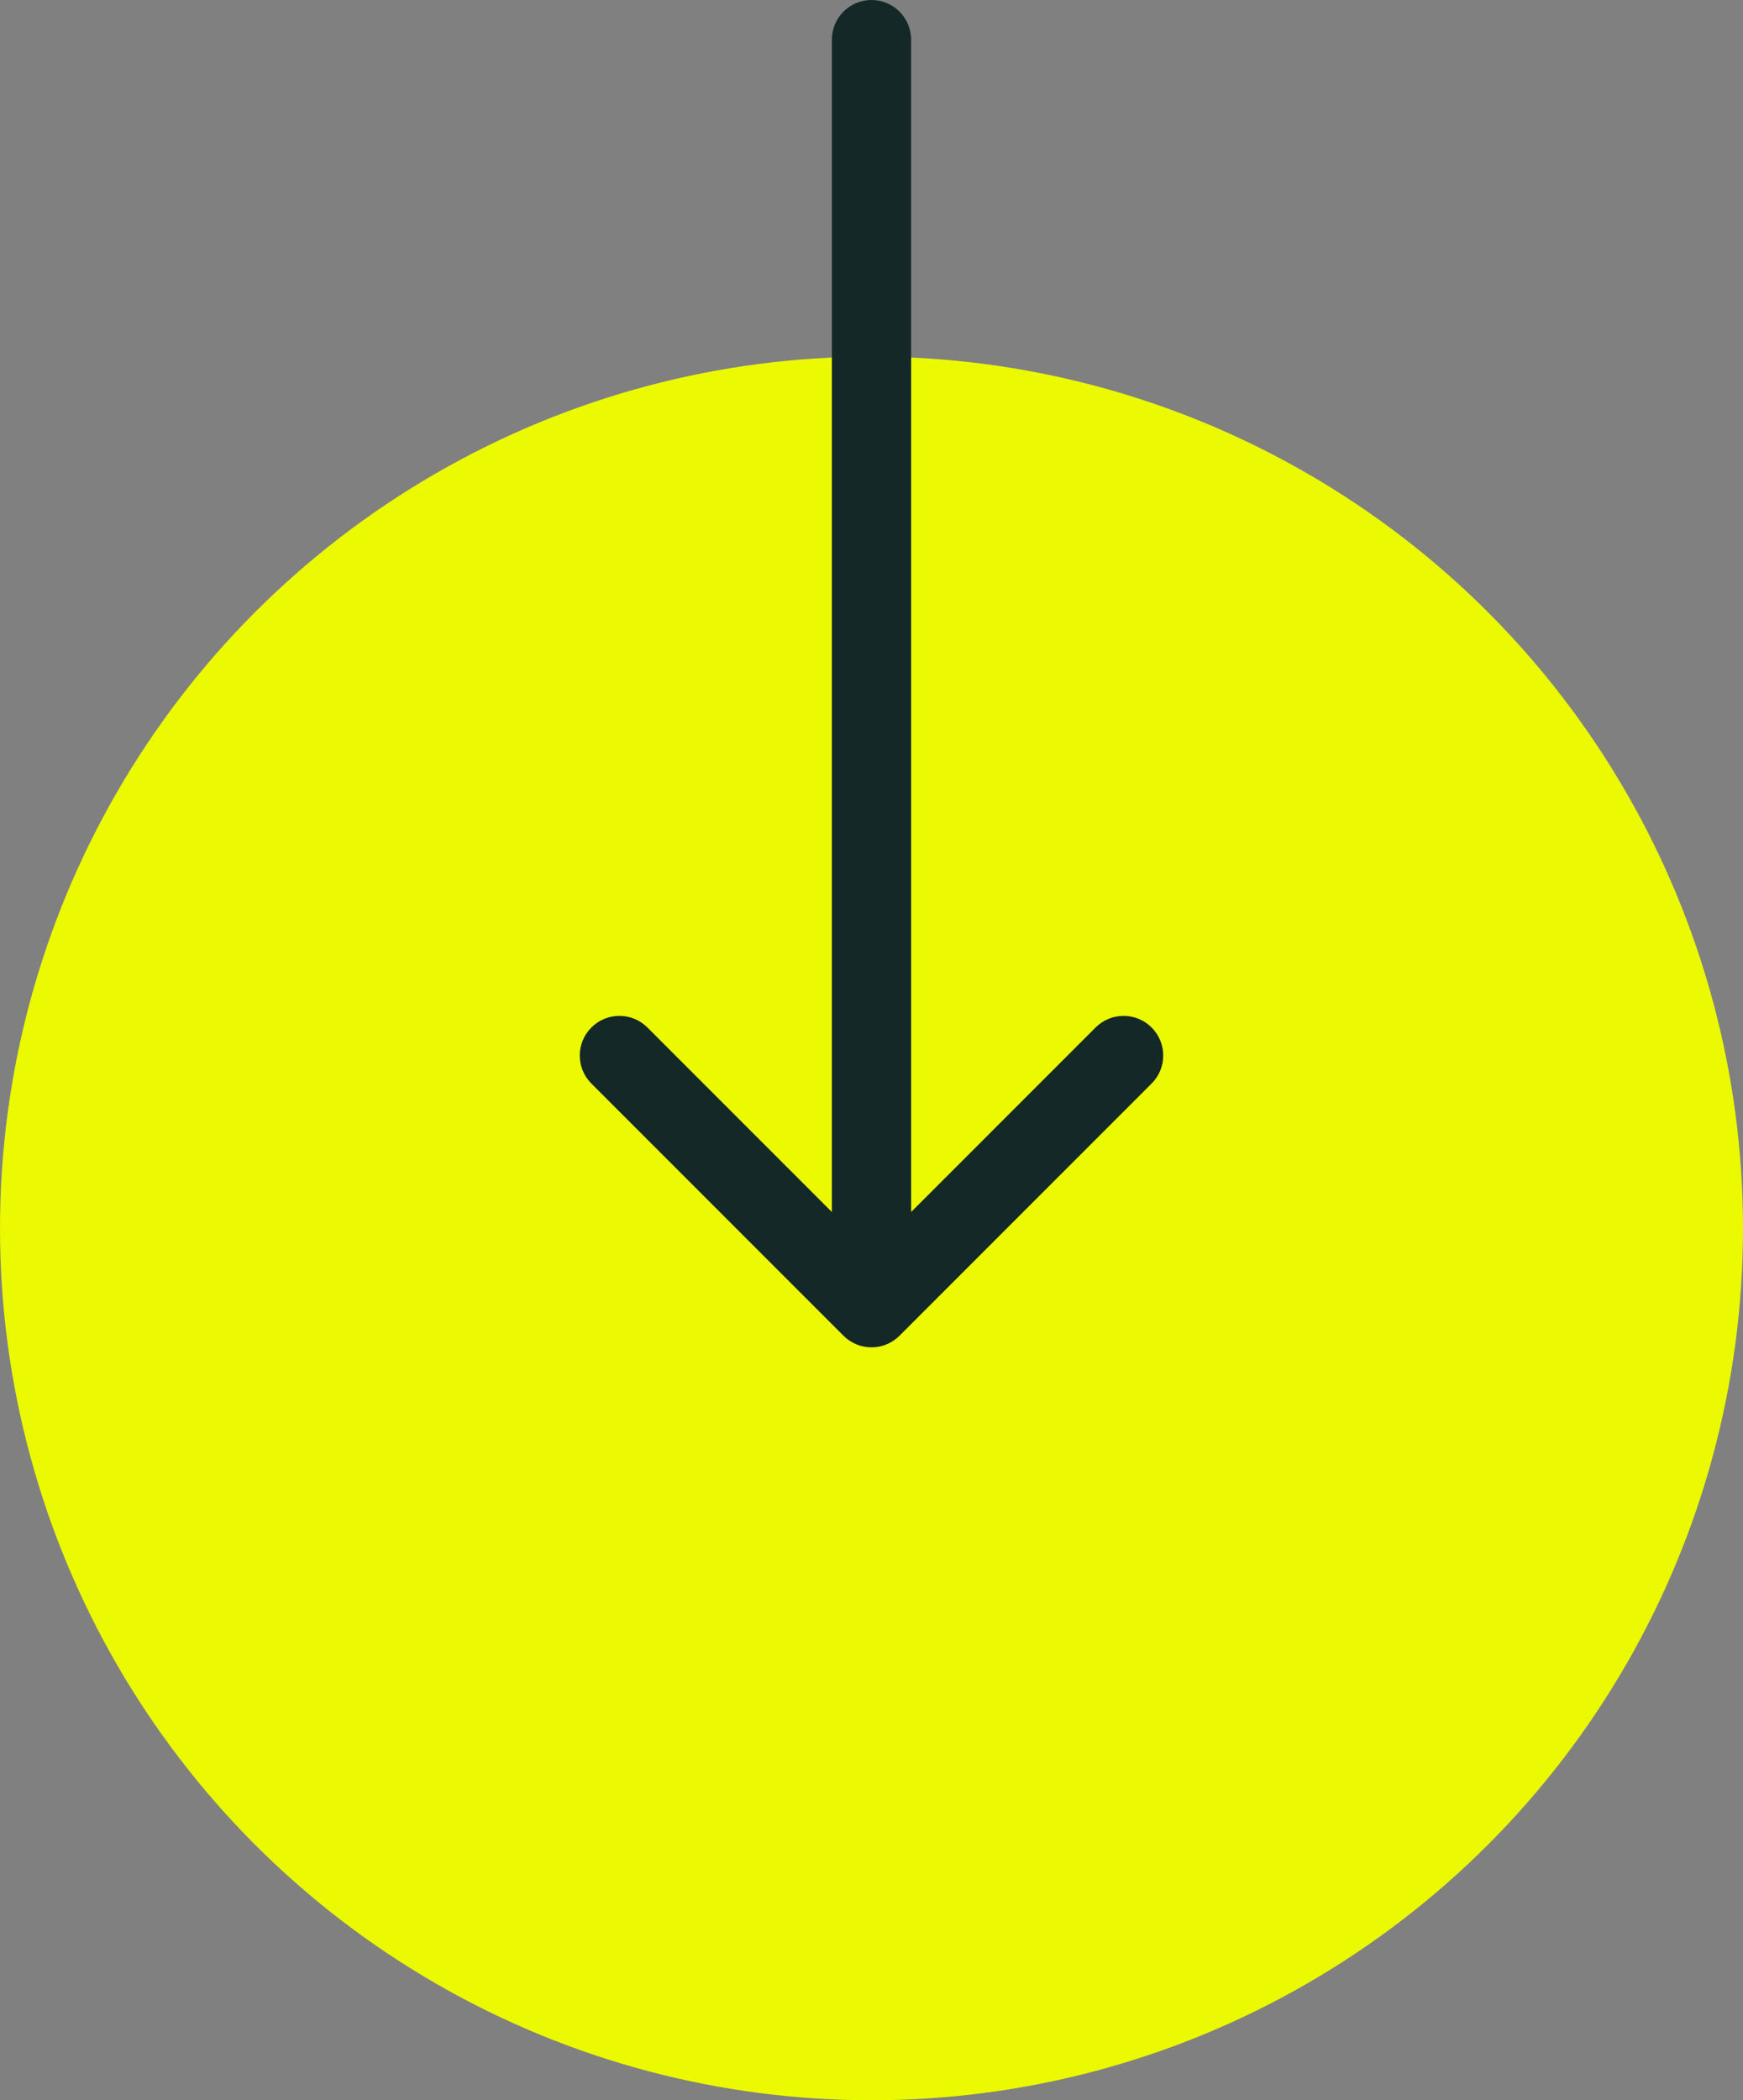
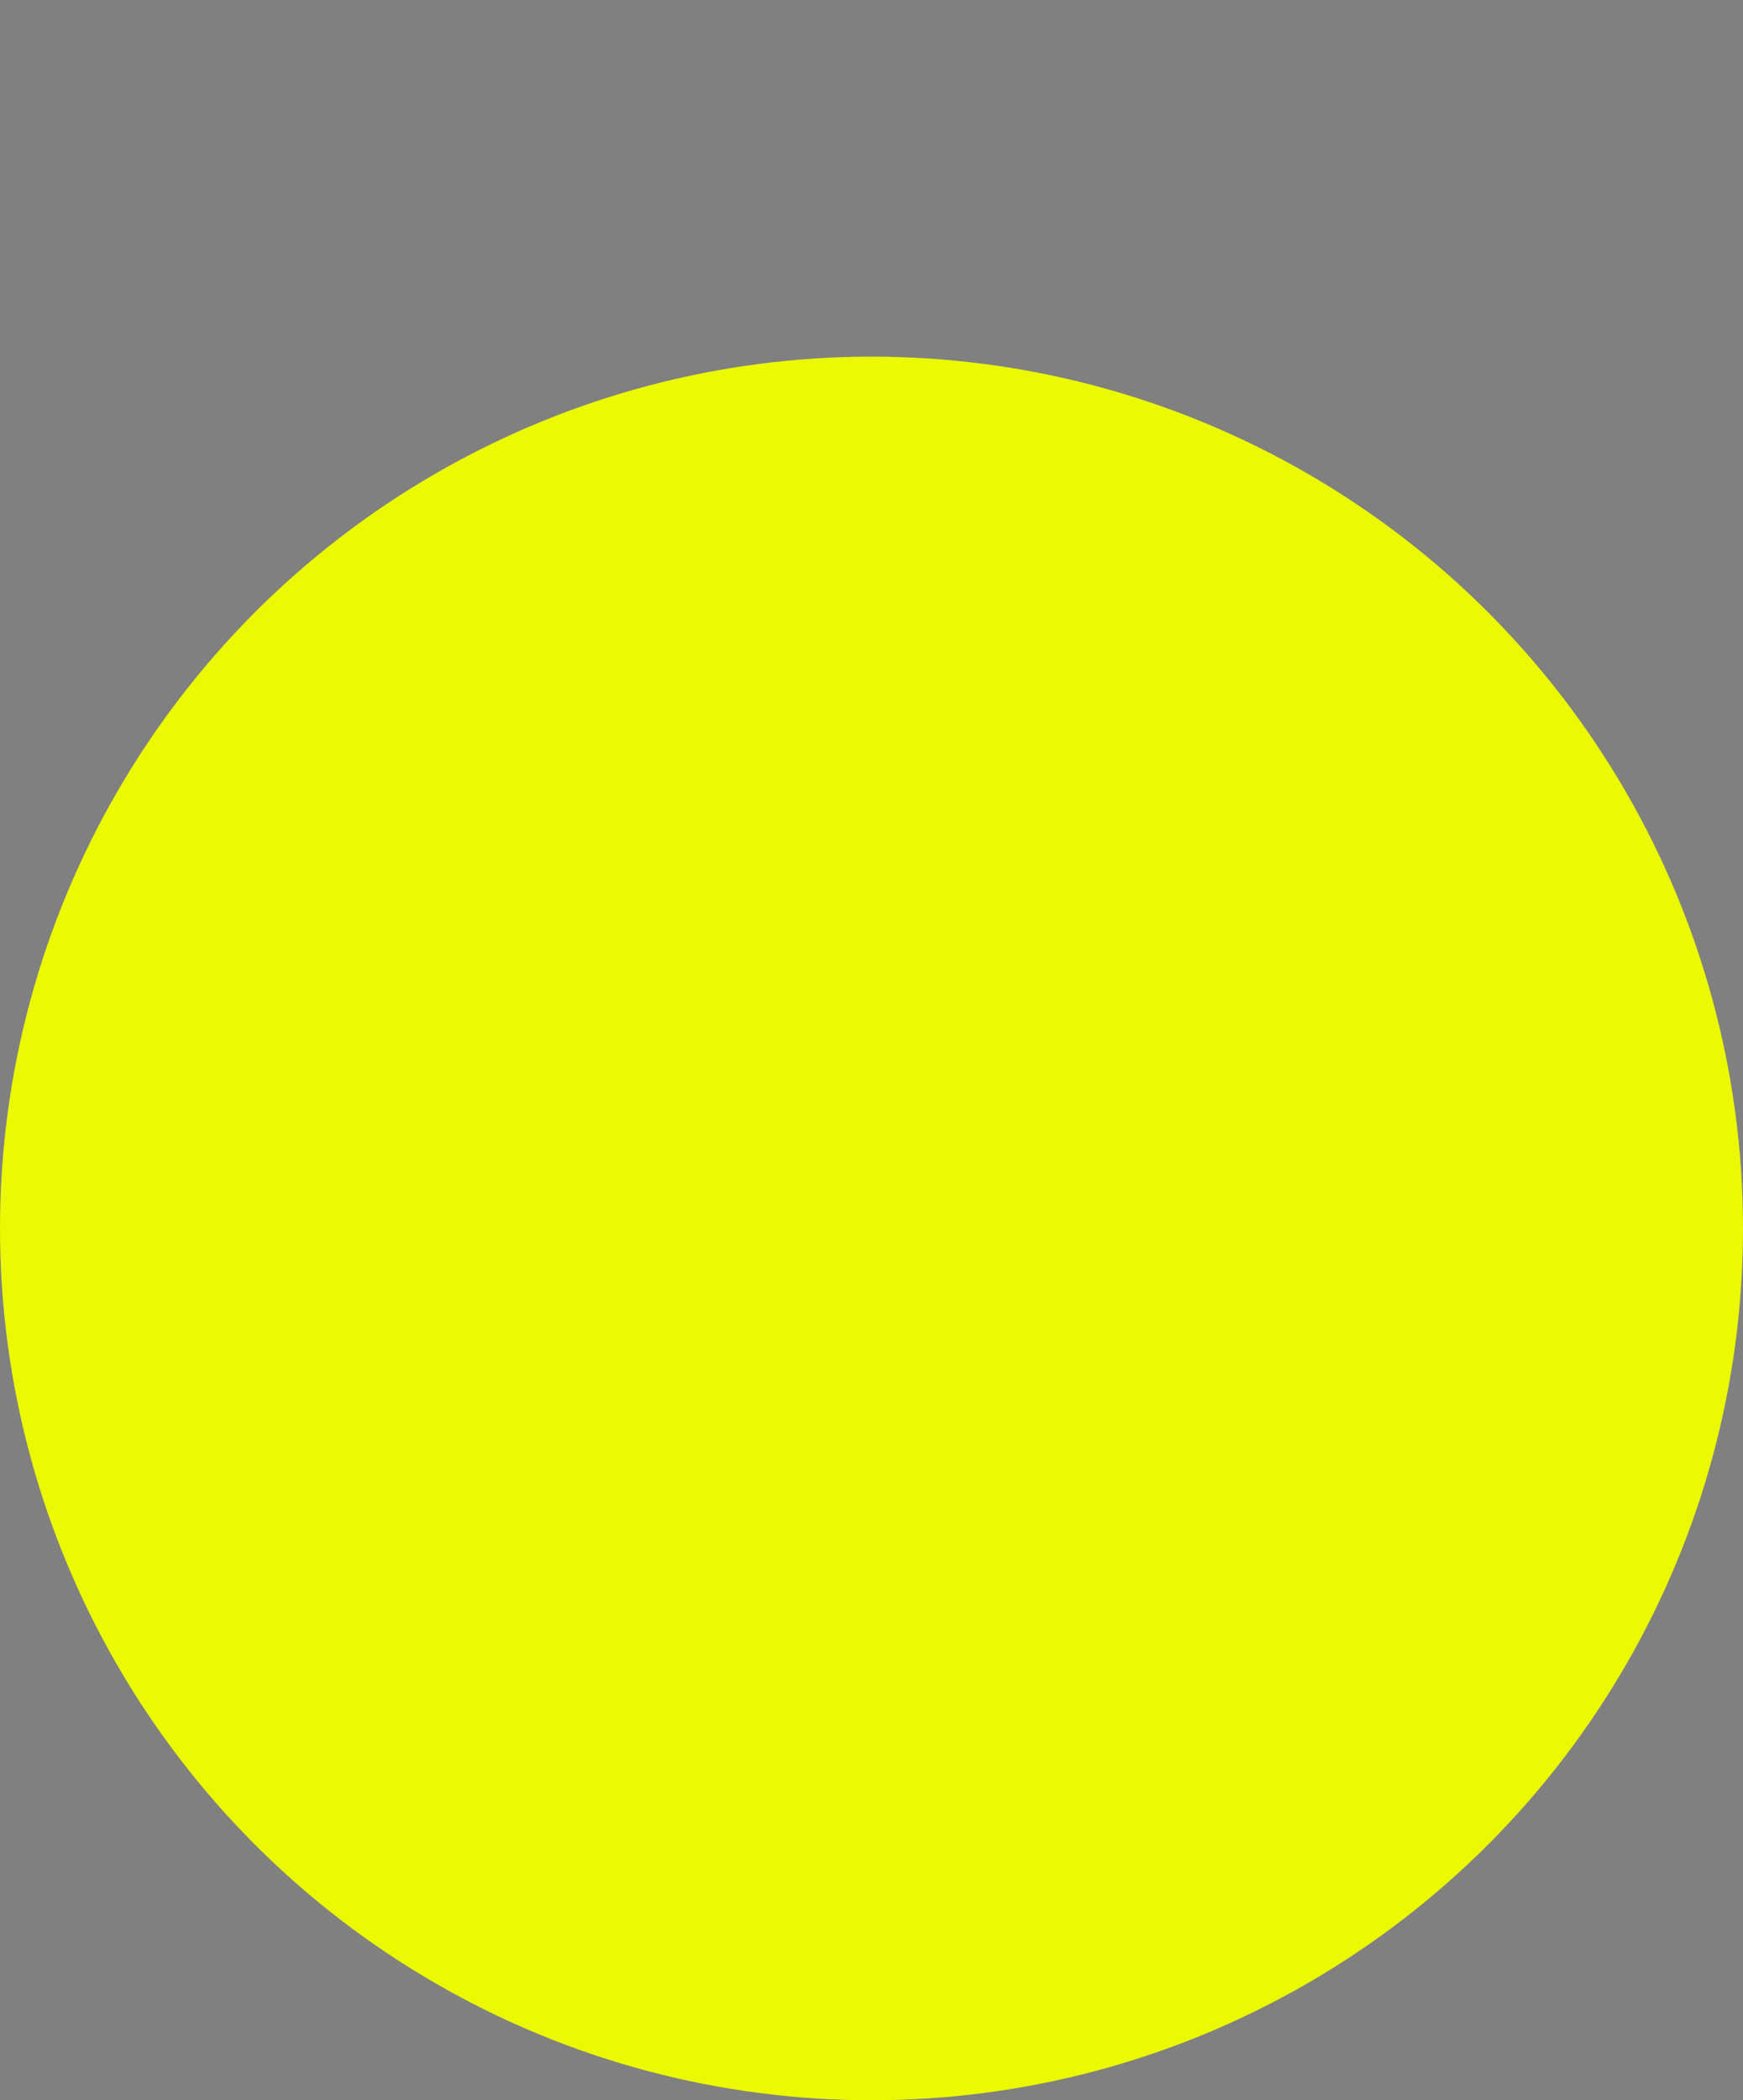
<svg xmlns="http://www.w3.org/2000/svg" width="44" height="53" viewBox="0 0 44 53" fill="none">
  <rect x="0" y="0" width="44" height="53" fill="#808080" stroke="none" />
  <g>
    <circle cx="22" cy="31" r="22" fill="#EBFA00" />
-     <path d="M23 1C23 0.448 22.552 -2.41411e-08 22 0C21.448 2.41411e-08 21 0.448 21 1L23 1ZM21.293 33.707C21.683 34.098 22.317 34.098 22.707 33.707L29.071 27.343C29.462 26.953 29.462 26.32 29.071 25.929C28.68 25.538 28.047 25.538 27.657 25.929L22 31.586L16.343 25.929C15.953 25.538 15.319 25.538 14.929 25.929C14.538 26.32 14.538 26.953 14.929 27.343L21.293 33.707ZM21 1L21 33L23 33L23 1L21 1Z" fill="#142828" />
  </g>
</svg>